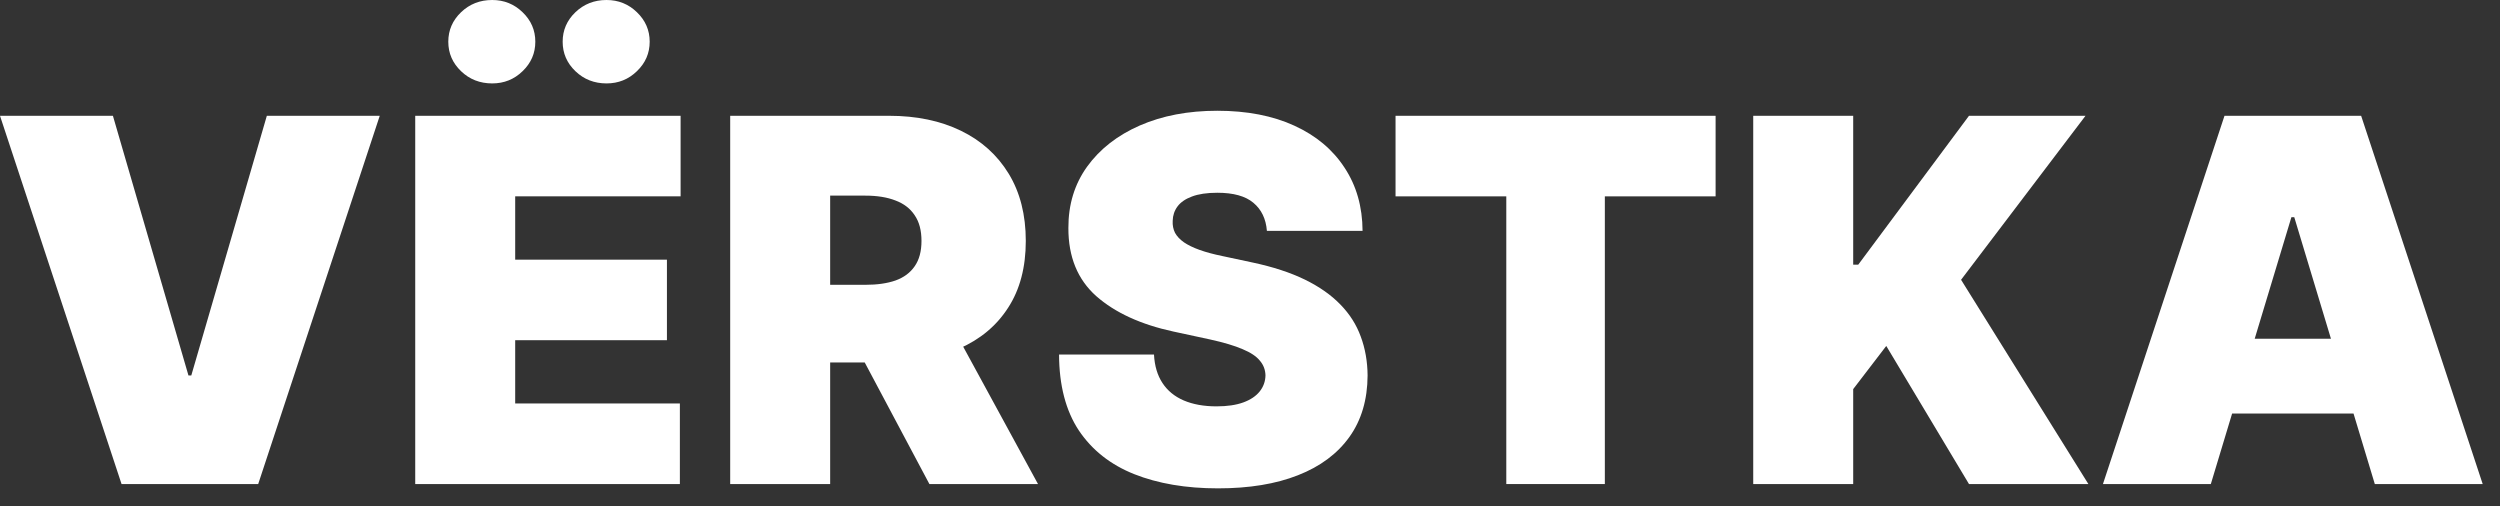
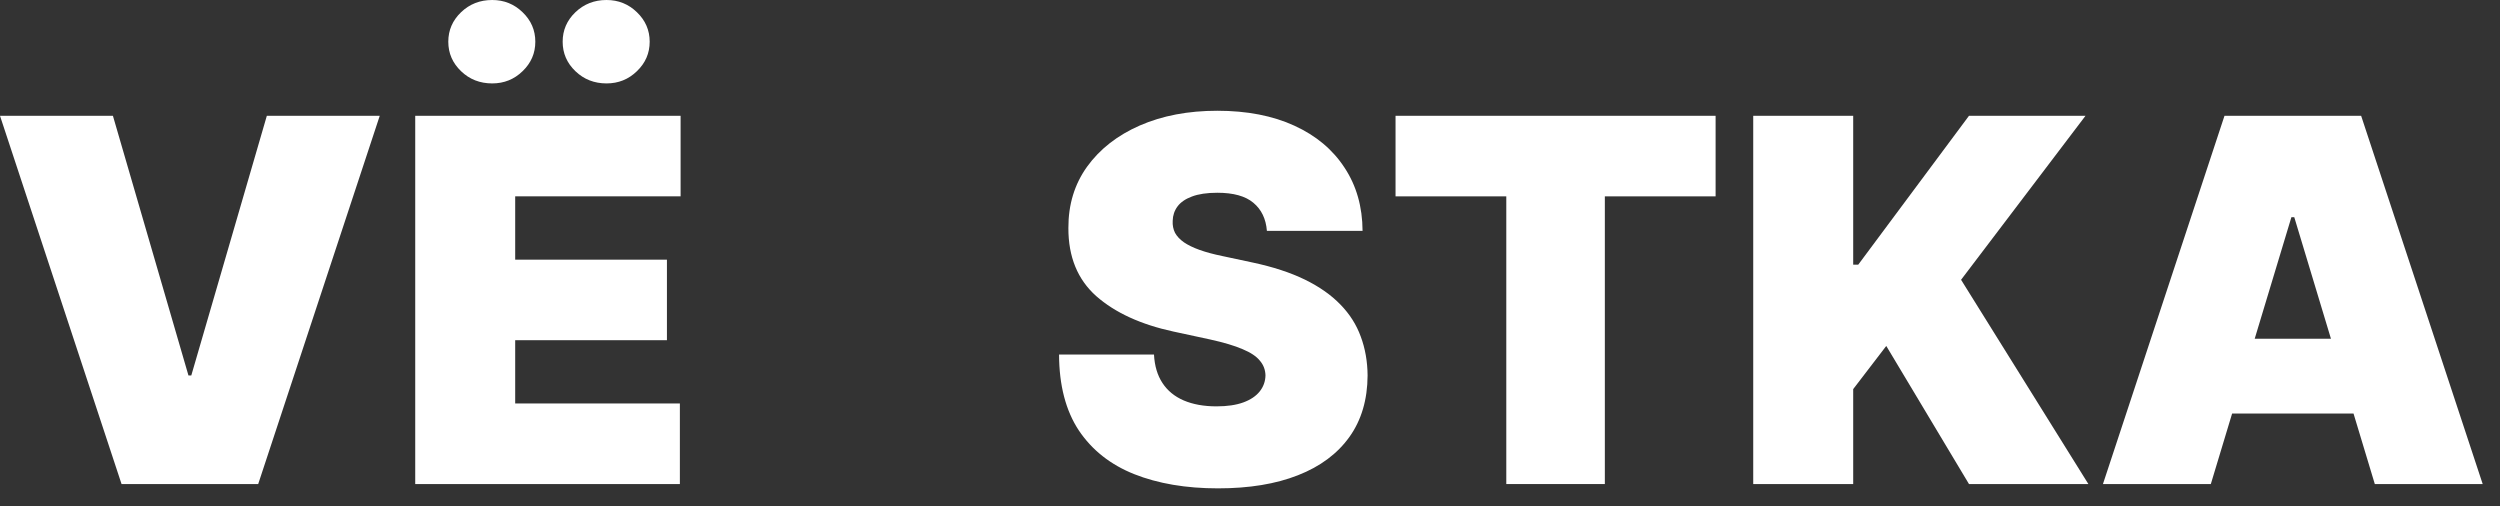
<svg xmlns="http://www.w3.org/2000/svg" width="79" height="16" viewBox="0 0 79 16" fill="none">
  <rect x="0" y="0" width="79" height="16" fill="#333333" stroke="none" />
  <path d="M3.568 3.659L5.955 11.864H6.045L8.432 3.659H12L8.159 15.296H3.841L0 3.659H3.568Z" fill="white" />
  <path d="M13.121 15.296V3.659H21.507V6.205H16.28V8.205H21.075V10.75H16.28V12.75H21.484V15.296H13.121ZM15.553 2.636C15.166 2.636 14.838 2.508 14.57 2.25C14.301 1.992 14.166 1.682 14.166 1.318C14.166 0.955 14.301 0.644 14.57 0.386C14.838 0.129 15.166 0 15.553 0C15.928 0 16.248 0.129 16.513 0.386C16.782 0.644 16.916 0.955 16.916 1.318C16.916 1.682 16.782 1.992 16.513 2.25C16.248 2.508 15.928 2.636 15.553 2.636ZM19.166 2.636C18.78 2.636 18.452 2.508 18.183 2.25C17.914 1.992 17.78 1.682 17.78 1.318C17.78 0.955 17.914 0.644 18.183 0.386C18.452 0.129 18.78 0 19.166 0C19.541 0 19.861 0.129 20.126 0.386C20.395 0.644 20.53 0.955 20.53 1.318C20.53 1.682 20.395 1.992 20.126 2.25C19.861 2.508 19.541 2.636 19.166 2.636Z" fill="white" />
-   <path d="M23.074 15.296V3.659H28.097C28.96 3.659 29.716 3.816 30.364 4.131C31.011 4.445 31.515 4.898 31.875 5.489C32.235 6.08 32.415 6.788 32.415 7.614C32.415 8.447 32.229 9.15 31.858 9.722C31.491 10.294 30.974 10.725 30.307 11.017C29.644 11.309 28.869 11.454 27.983 11.454H24.983V9H27.347C27.718 9 28.034 8.955 28.296 8.864C28.561 8.769 28.763 8.619 28.903 8.415C29.047 8.21 29.119 7.943 29.119 7.614C29.119 7.28 29.047 7.009 28.903 6.801C28.763 6.589 28.561 6.434 28.296 6.335C28.034 6.233 27.718 6.182 27.347 6.182H26.233V15.296H23.074ZM29.892 9.955L32.801 15.296H29.369L26.528 9.955H29.892Z" fill="white" />
  <path d="M40.034 7.295C40.004 6.917 39.862 6.621 39.608 6.409C39.358 6.197 38.977 6.091 38.466 6.091C38.14 6.091 37.873 6.131 37.665 6.21C37.46 6.286 37.309 6.39 37.21 6.523C37.112 6.655 37.061 6.807 37.057 6.977C37.049 7.117 37.074 7.244 37.131 7.358C37.191 7.468 37.286 7.568 37.415 7.659C37.544 7.746 37.708 7.826 37.909 7.898C38.11 7.97 38.349 8.034 38.625 8.091L39.58 8.295C40.224 8.432 40.775 8.612 41.233 8.835C41.691 9.059 42.066 9.322 42.358 9.625C42.65 9.924 42.864 10.261 43 10.636C43.14 11.011 43.212 11.421 43.216 11.864C43.212 12.629 43.021 13.277 42.642 13.807C42.263 14.337 41.722 14.741 41.017 15.017C40.316 15.294 39.474 15.432 38.489 15.432C37.477 15.432 36.595 15.282 35.841 14.983C35.091 14.684 34.508 14.223 34.091 13.602C33.678 12.977 33.47 12.178 33.466 11.204H36.466C36.485 11.561 36.574 11.86 36.733 12.102C36.892 12.345 37.115 12.528 37.403 12.653C37.695 12.778 38.042 12.841 38.443 12.841C38.78 12.841 39.062 12.799 39.29 12.716C39.517 12.633 39.689 12.517 39.807 12.369C39.924 12.222 39.985 12.053 39.989 11.864C39.985 11.686 39.926 11.53 39.812 11.398C39.703 11.261 39.521 11.14 39.267 11.034C39.013 10.924 38.67 10.822 38.239 10.727L37.08 10.477C36.049 10.254 35.237 9.881 34.642 9.358C34.051 8.831 33.758 8.114 33.761 7.205C33.758 6.466 33.955 5.82 34.352 5.267C34.754 4.71 35.309 4.277 36.017 3.966C36.729 3.655 37.545 3.5 38.466 3.5C39.405 3.5 40.218 3.657 40.903 3.972C41.589 4.286 42.117 4.729 42.489 5.301C42.864 5.869 43.053 6.534 43.057 7.295H40.034Z" fill="white" />
  <path d="M44.099 6.205V3.659H54.213V6.205H50.713V15.296H47.599V6.205H44.099Z" fill="white" />
  <path d="M55.402 15.296V3.659H58.561V8.364H58.72L62.22 3.659H65.902L61.97 8.841L65.993 15.296H62.22L59.606 10.932L58.561 12.296V15.296H55.402Z" fill="white" />
  <path d="M69.862 15.296H66.453L70.294 3.659H74.612L78.453 15.296H75.044L72.499 6.864H72.408L69.862 15.296ZM69.226 10.704H75.635V13.068H69.226V10.704Z" fill="white" />
</svg>